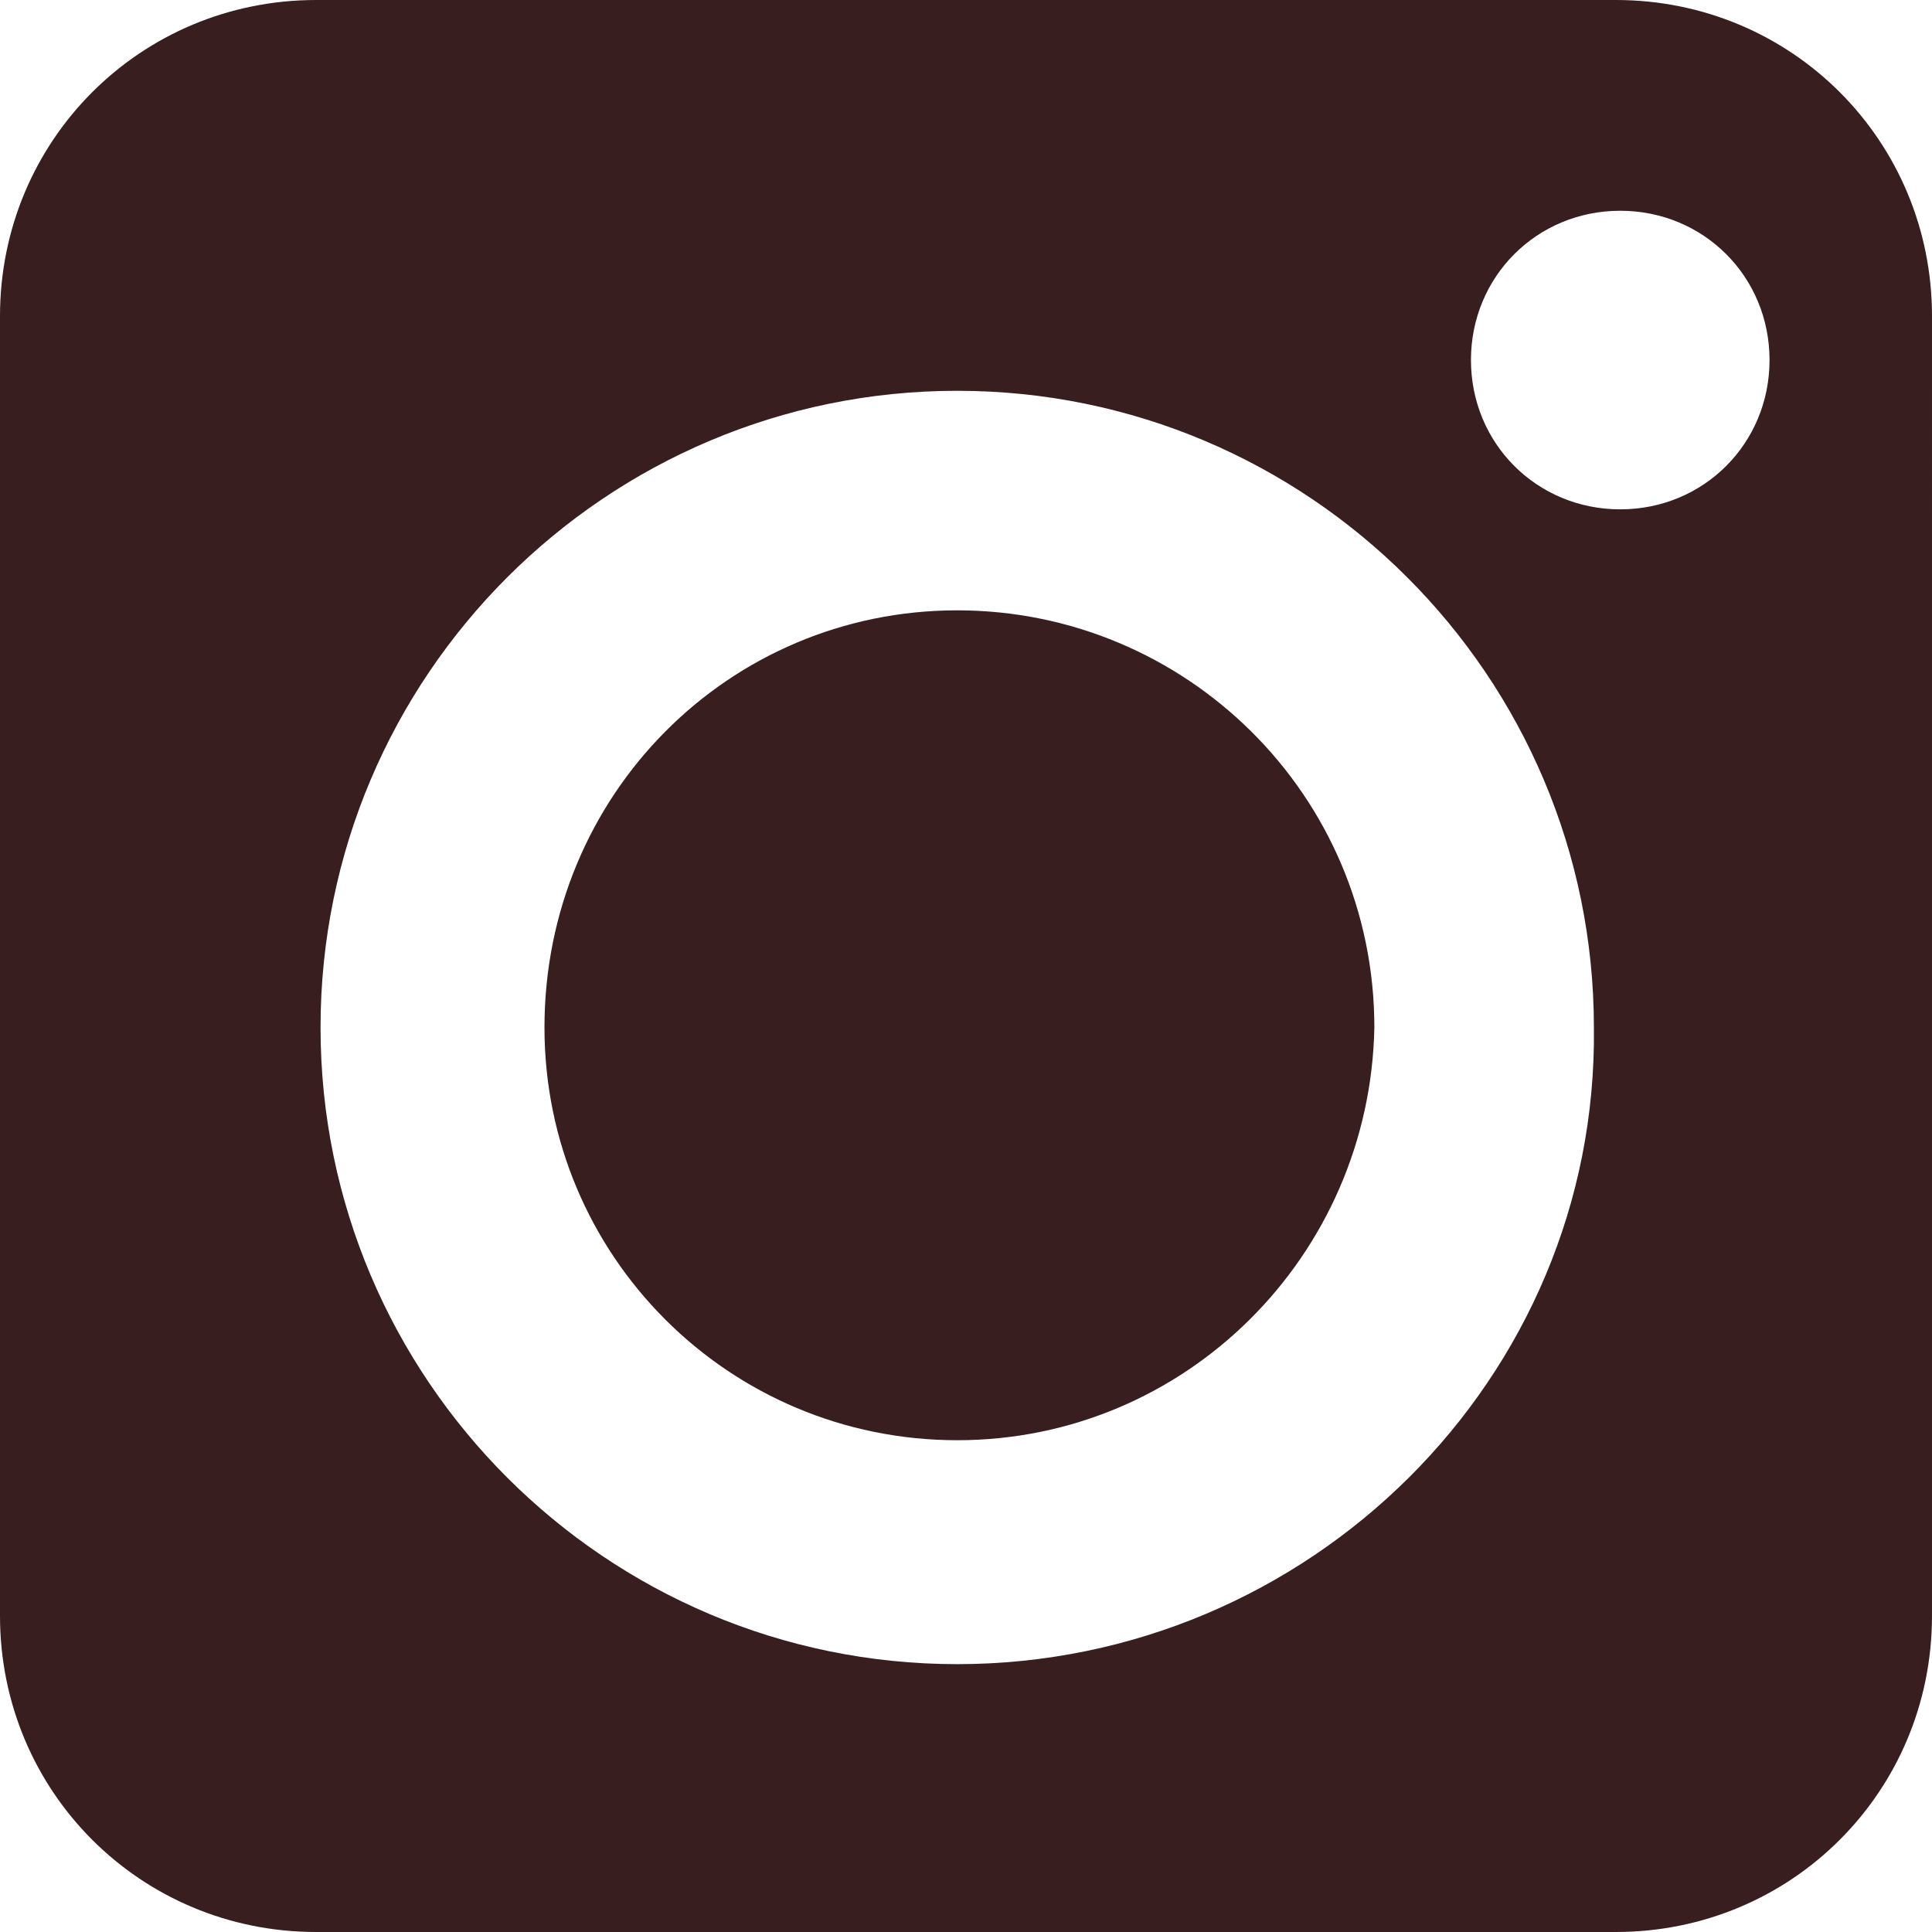
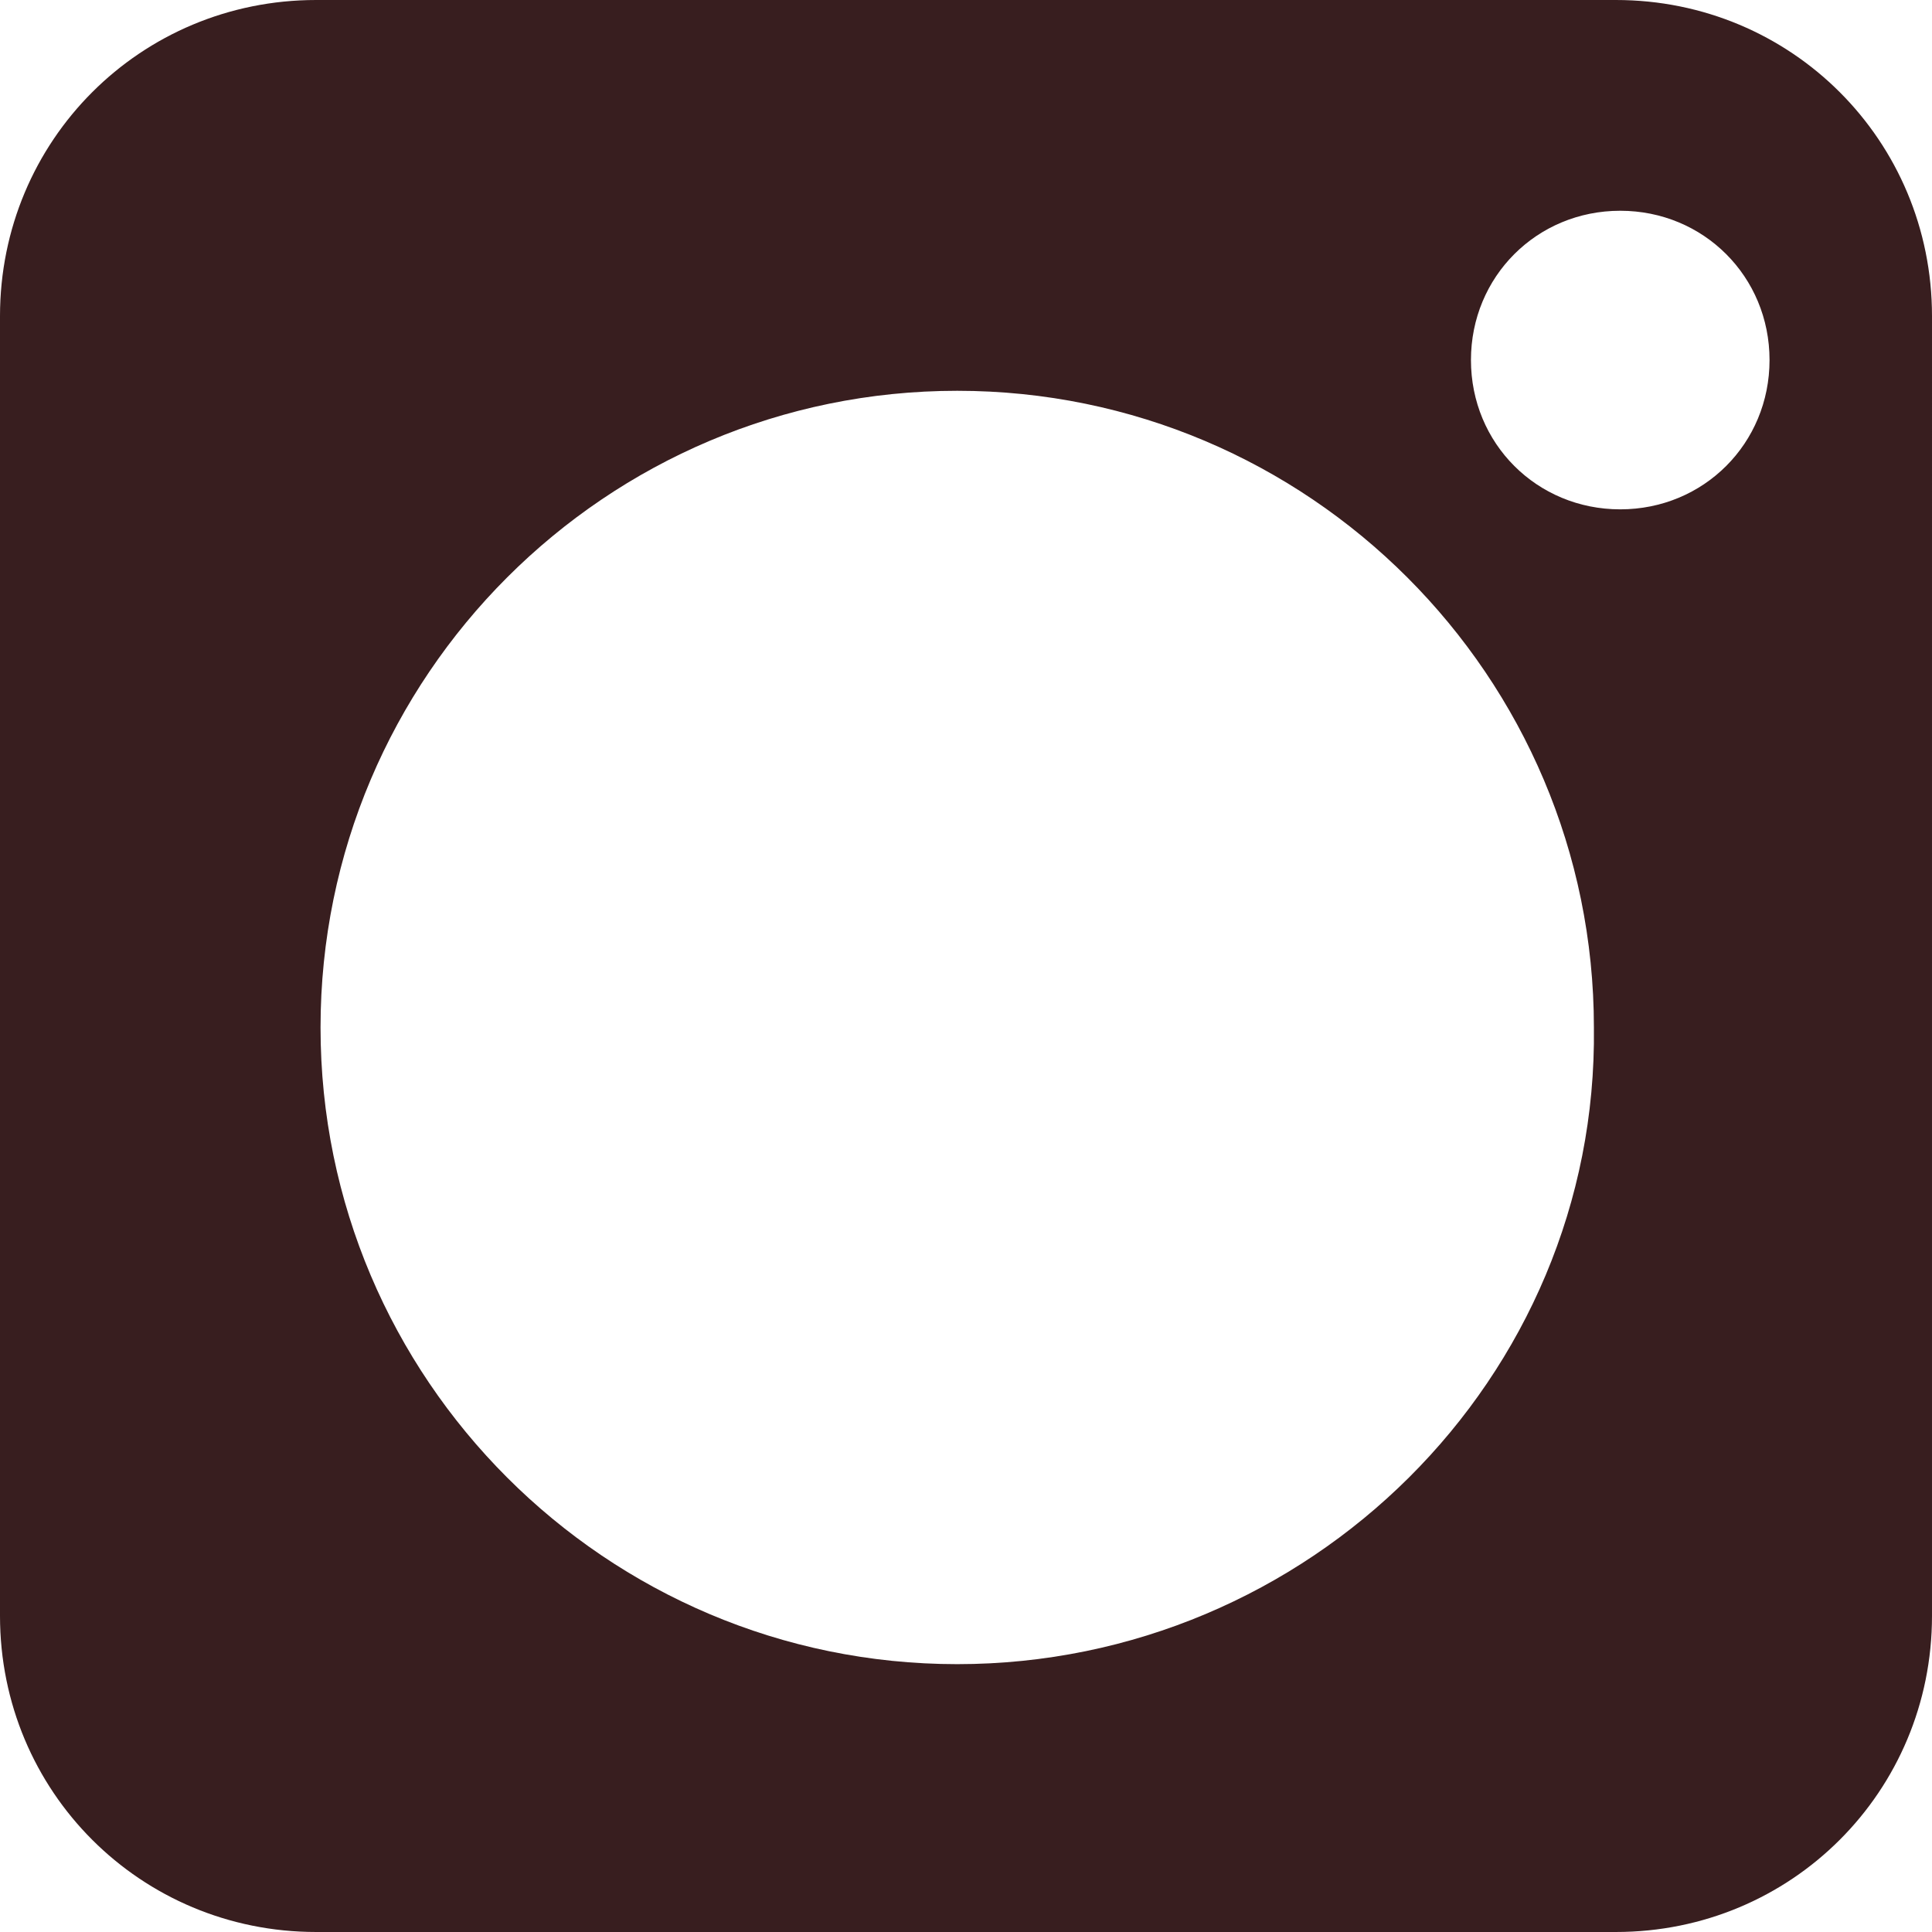
<svg xmlns="http://www.w3.org/2000/svg" version="1.1" id="레이어_1" x="0px" y="0px" width="44px" height="44px" viewBox="0 0 44 44" style="enable-background:new 0 0 44 44;" xml:space="preserve">
  <style type="text/css">
	.st0{fill:#381E1F;}
</style>
  <g>
-     <path class="st0" d="M21.8,13.9L21.8,13.9c-5.2,0-9.4,4.2-9.4,9.5c0,5.2,4.2,9.4,9.4,9.4c5.2,0,9.4-4.2,9.5-9.4v0   C31.3,18.1,27,13.9,21.8,13.9z" />
    <path class="st0" d="M36.8,0H7.2C3.2,0,0,3.2,0,7.2v29.6c0,4,3.2,7.2,7.2,7.2h29.6c4,0,7.2-3.2,7.2-7.2V7.2C44,3.2,40.8,0,36.8,0z    M21.8,37.9c-8,0-14.5-6.5-14.5-14.5c0-8,6.5-14.5,14.5-14.5c8,0,14.5,6.5,14.5,14.5C36.4,31.4,29.8,37.9,21.8,37.9z M36.9,11.6   L36.9,11.6c-1.9,0-3.4-1.5-3.4-3.4c0,0,0,0,0,0c0-1.9,1.5-3.4,3.4-3.4c0,0,0,0,0,0c1.9,0,3.4,1.5,3.4,3.4   C40.3,10.1,38.8,11.6,36.9,11.6z" />
  </g>
</svg>